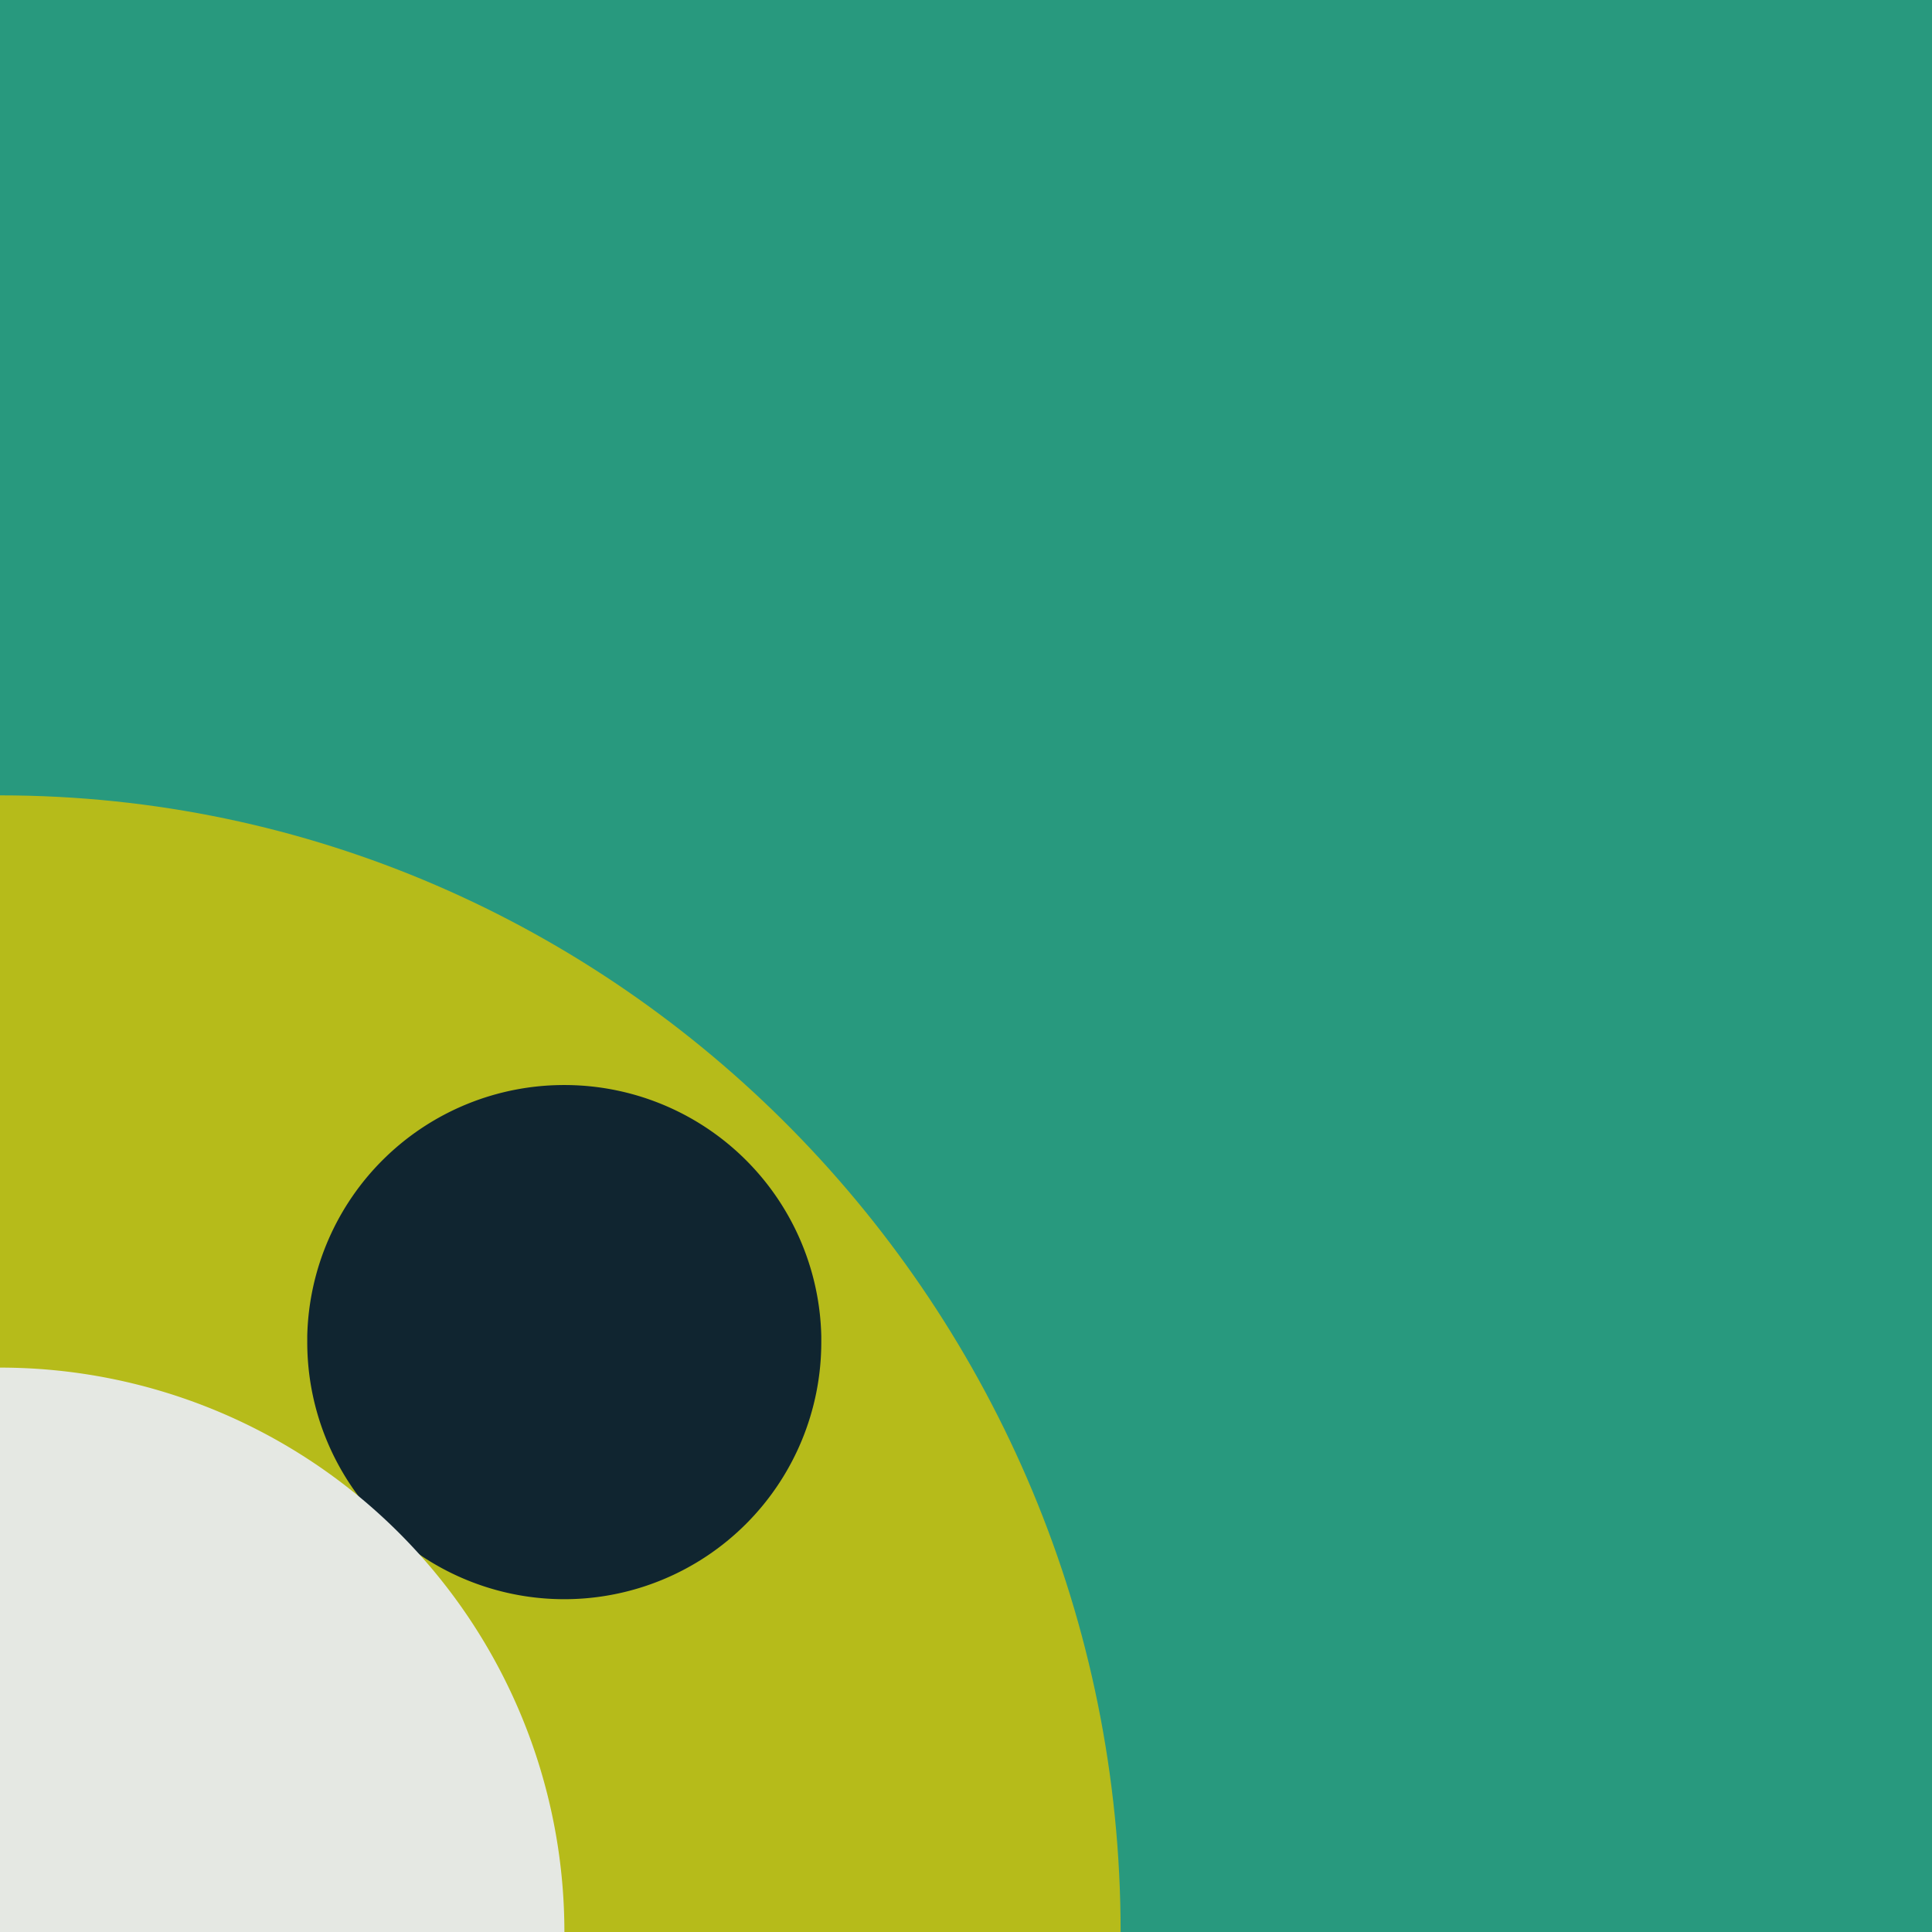
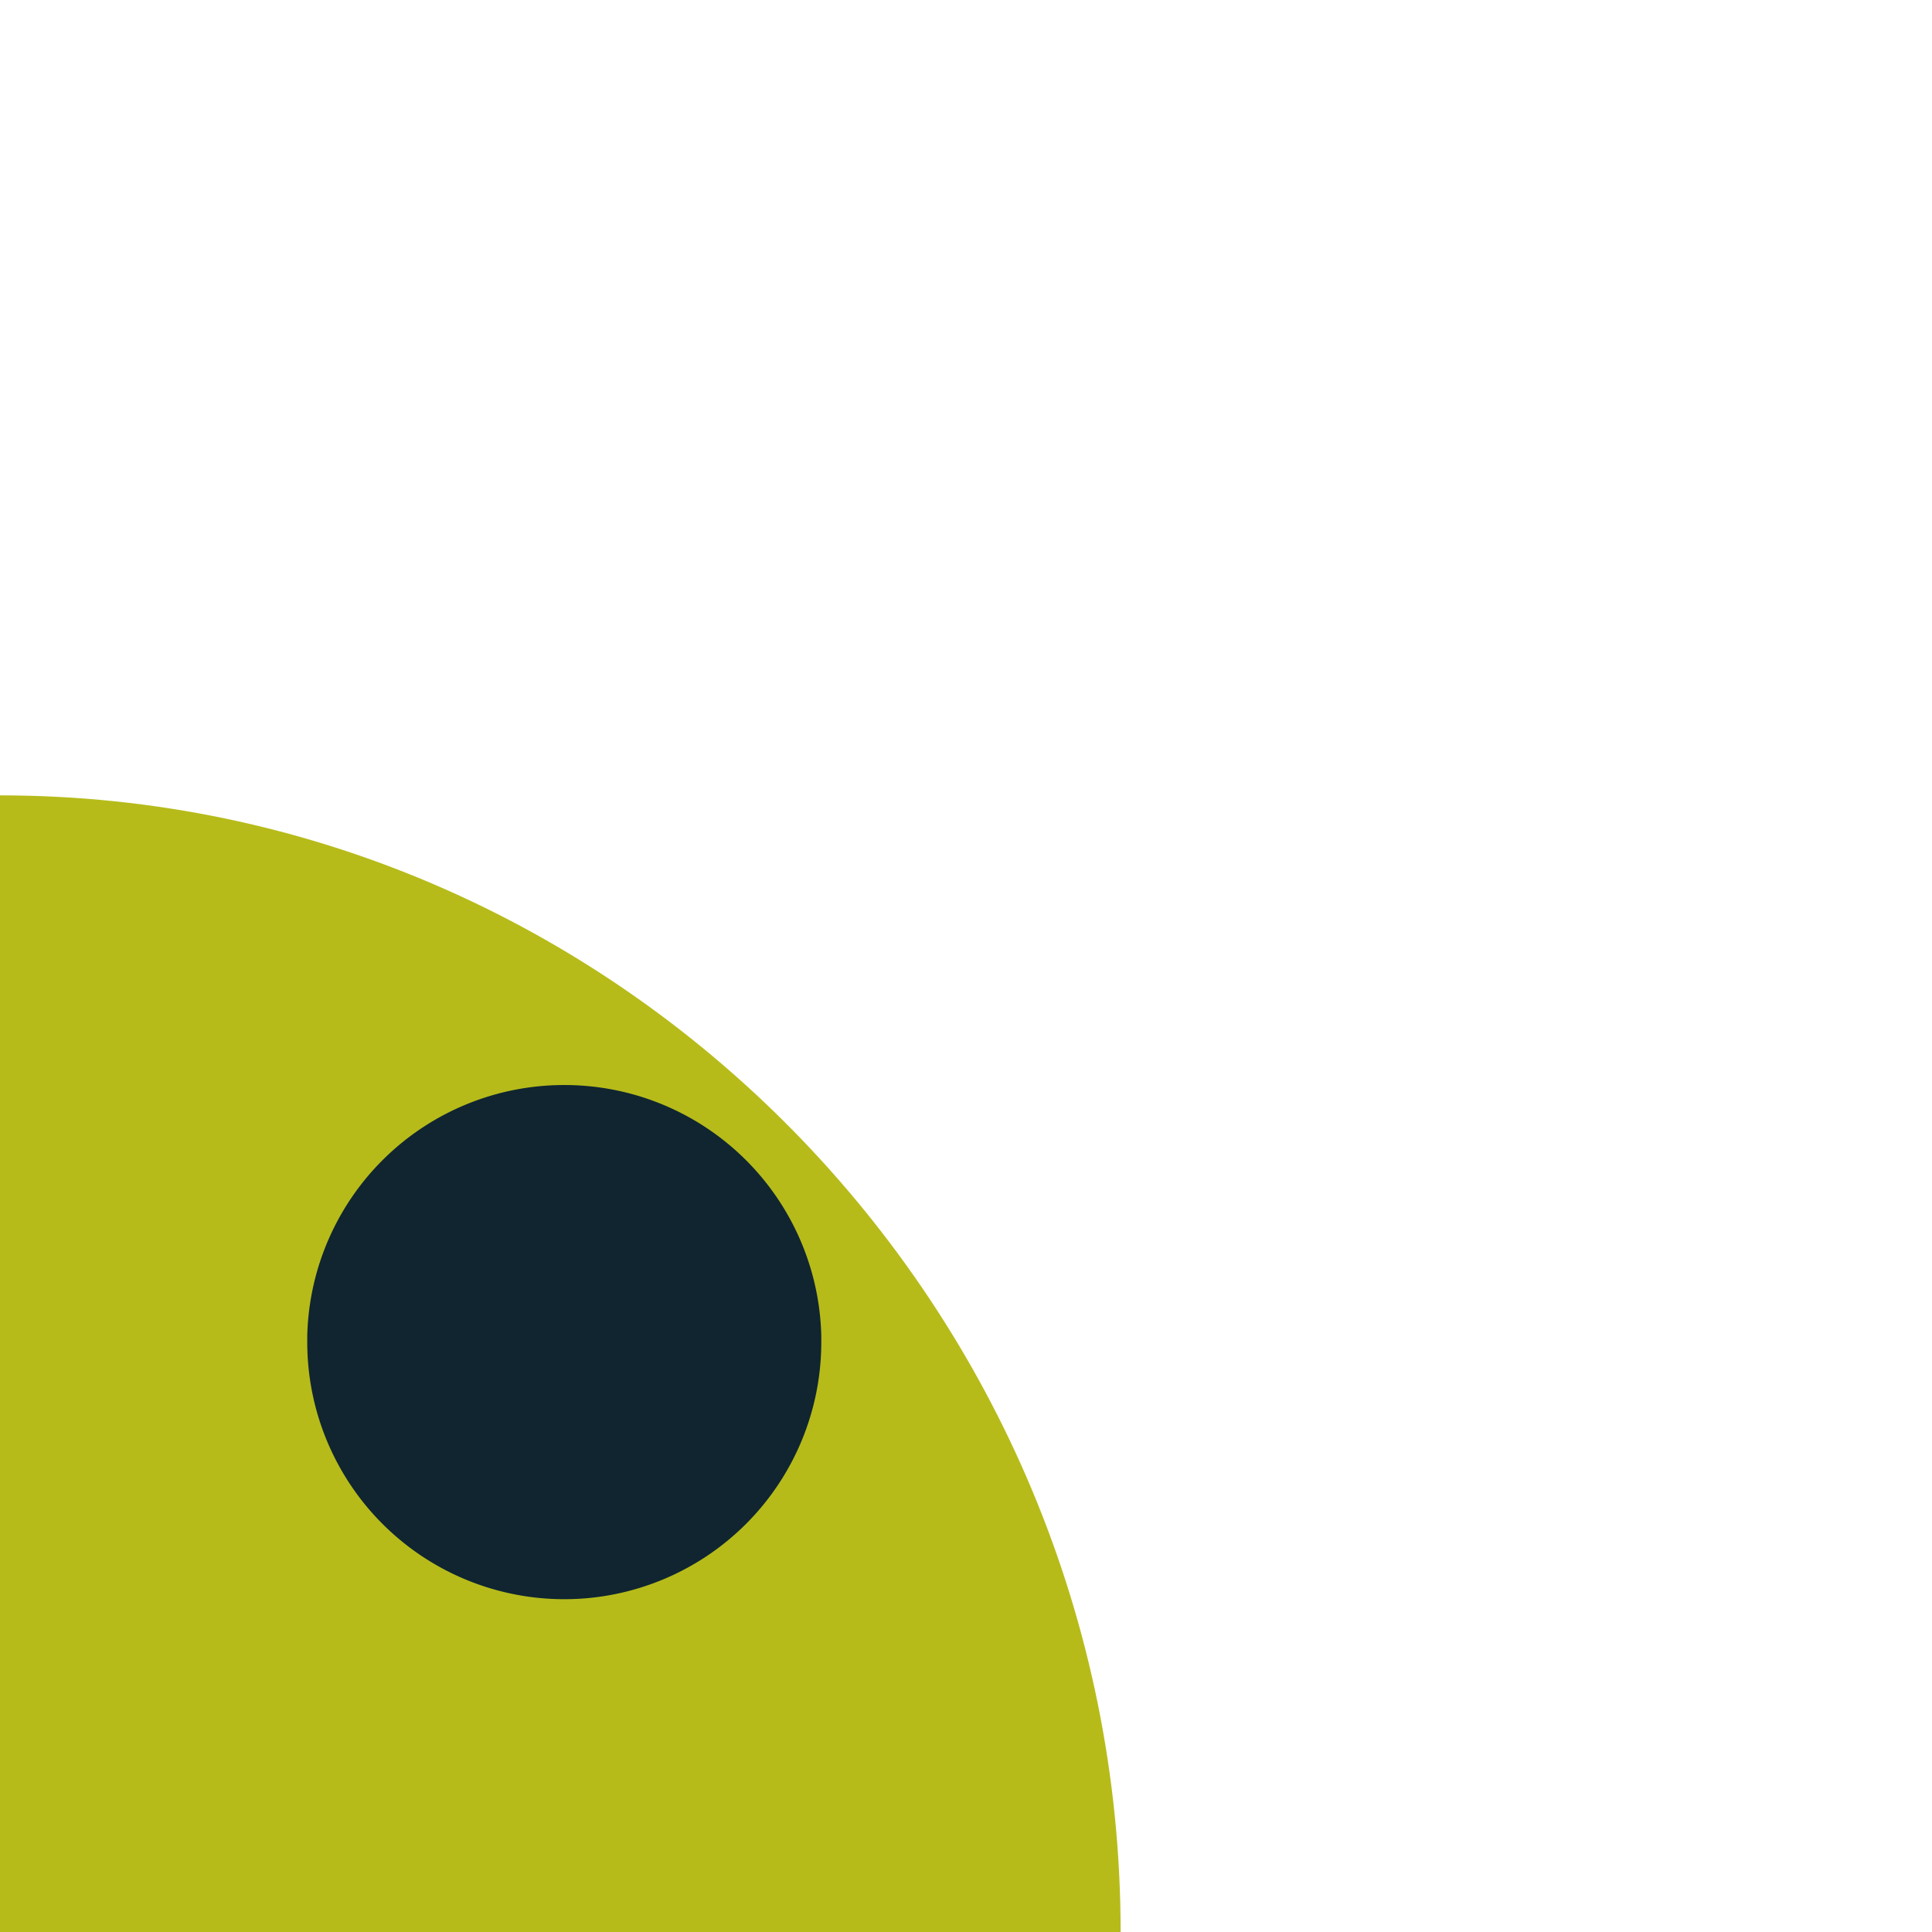
<svg xmlns="http://www.w3.org/2000/svg" viewBox="0 0 310 310">
  <defs>
    <style>.a{fill:none;}.b{fill:#28997e;}.c{fill:#b6bb1a;}.d{clip-path:url(#a);}.e{fill:#e5e8e3;}.f{fill:#102530;}</style>
    <clipPath id="a">
-       <rect class="a" x="360.43" width="309.57" height="310" transform="translate(1030.43 310) rotate(180)" />
-     </clipPath>
+       </clipPath>
  </defs>
  <title>x_intro_07</title>
-   <rect class="b" width="310" height="310" transform="translate(310 310) rotate(180)" />
  <path class="c" d="M0,310H179.81C179.81,209.83,99.17,127.62,0,127.62Z" />
  <g class="d">
-     <rect class="e" x="304.97" y="9.46" width="383.73" height="3.57" />
    <rect class="e" x="304.97" y="37.16" width="383.73" height="3.57" />
    <rect class="e" x="304.97" y="64.86" width="383.73" height="3.57" />
    <rect class="e" x="304.97" y="92.57" width="383.73" height="3.57" />
    <rect class="e" x="304.97" y="120.27" width="383.73" height="3.57" />
    <rect class="e" x="304.97" y="147.97" width="383.73" height="3.57" />
    <rect class="e" x="304.97" y="175.67" width="383.73" height="3.57" />
    <rect class="e" x="304.97" y="203.37" width="383.73" height="3.57" />
-     <rect class="e" x="304.97" y="231.08" width="383.73" height="3.57" />
    <rect class="e" x="304.97" y="258.78" width="383.73" height="3.57" />
    <rect class="e" x="304.97" y="286.48" width="383.73" height="3.57" />
  </g>
  <path class="f" d="M90.56,174.1a41.22,41.22,0,0,1,41.22,40.26c0,.33,0,.65,0,1a41.24,41.24,0,0,1-82.48,0c0-.33,0-.65,0-1A41.22,41.22,0,0,1,90.56,174.1Z" />
-   <path class="e" d="M0,219.44A90.57,90.57,0,0,1,90.56,310H0Z" />
</svg>